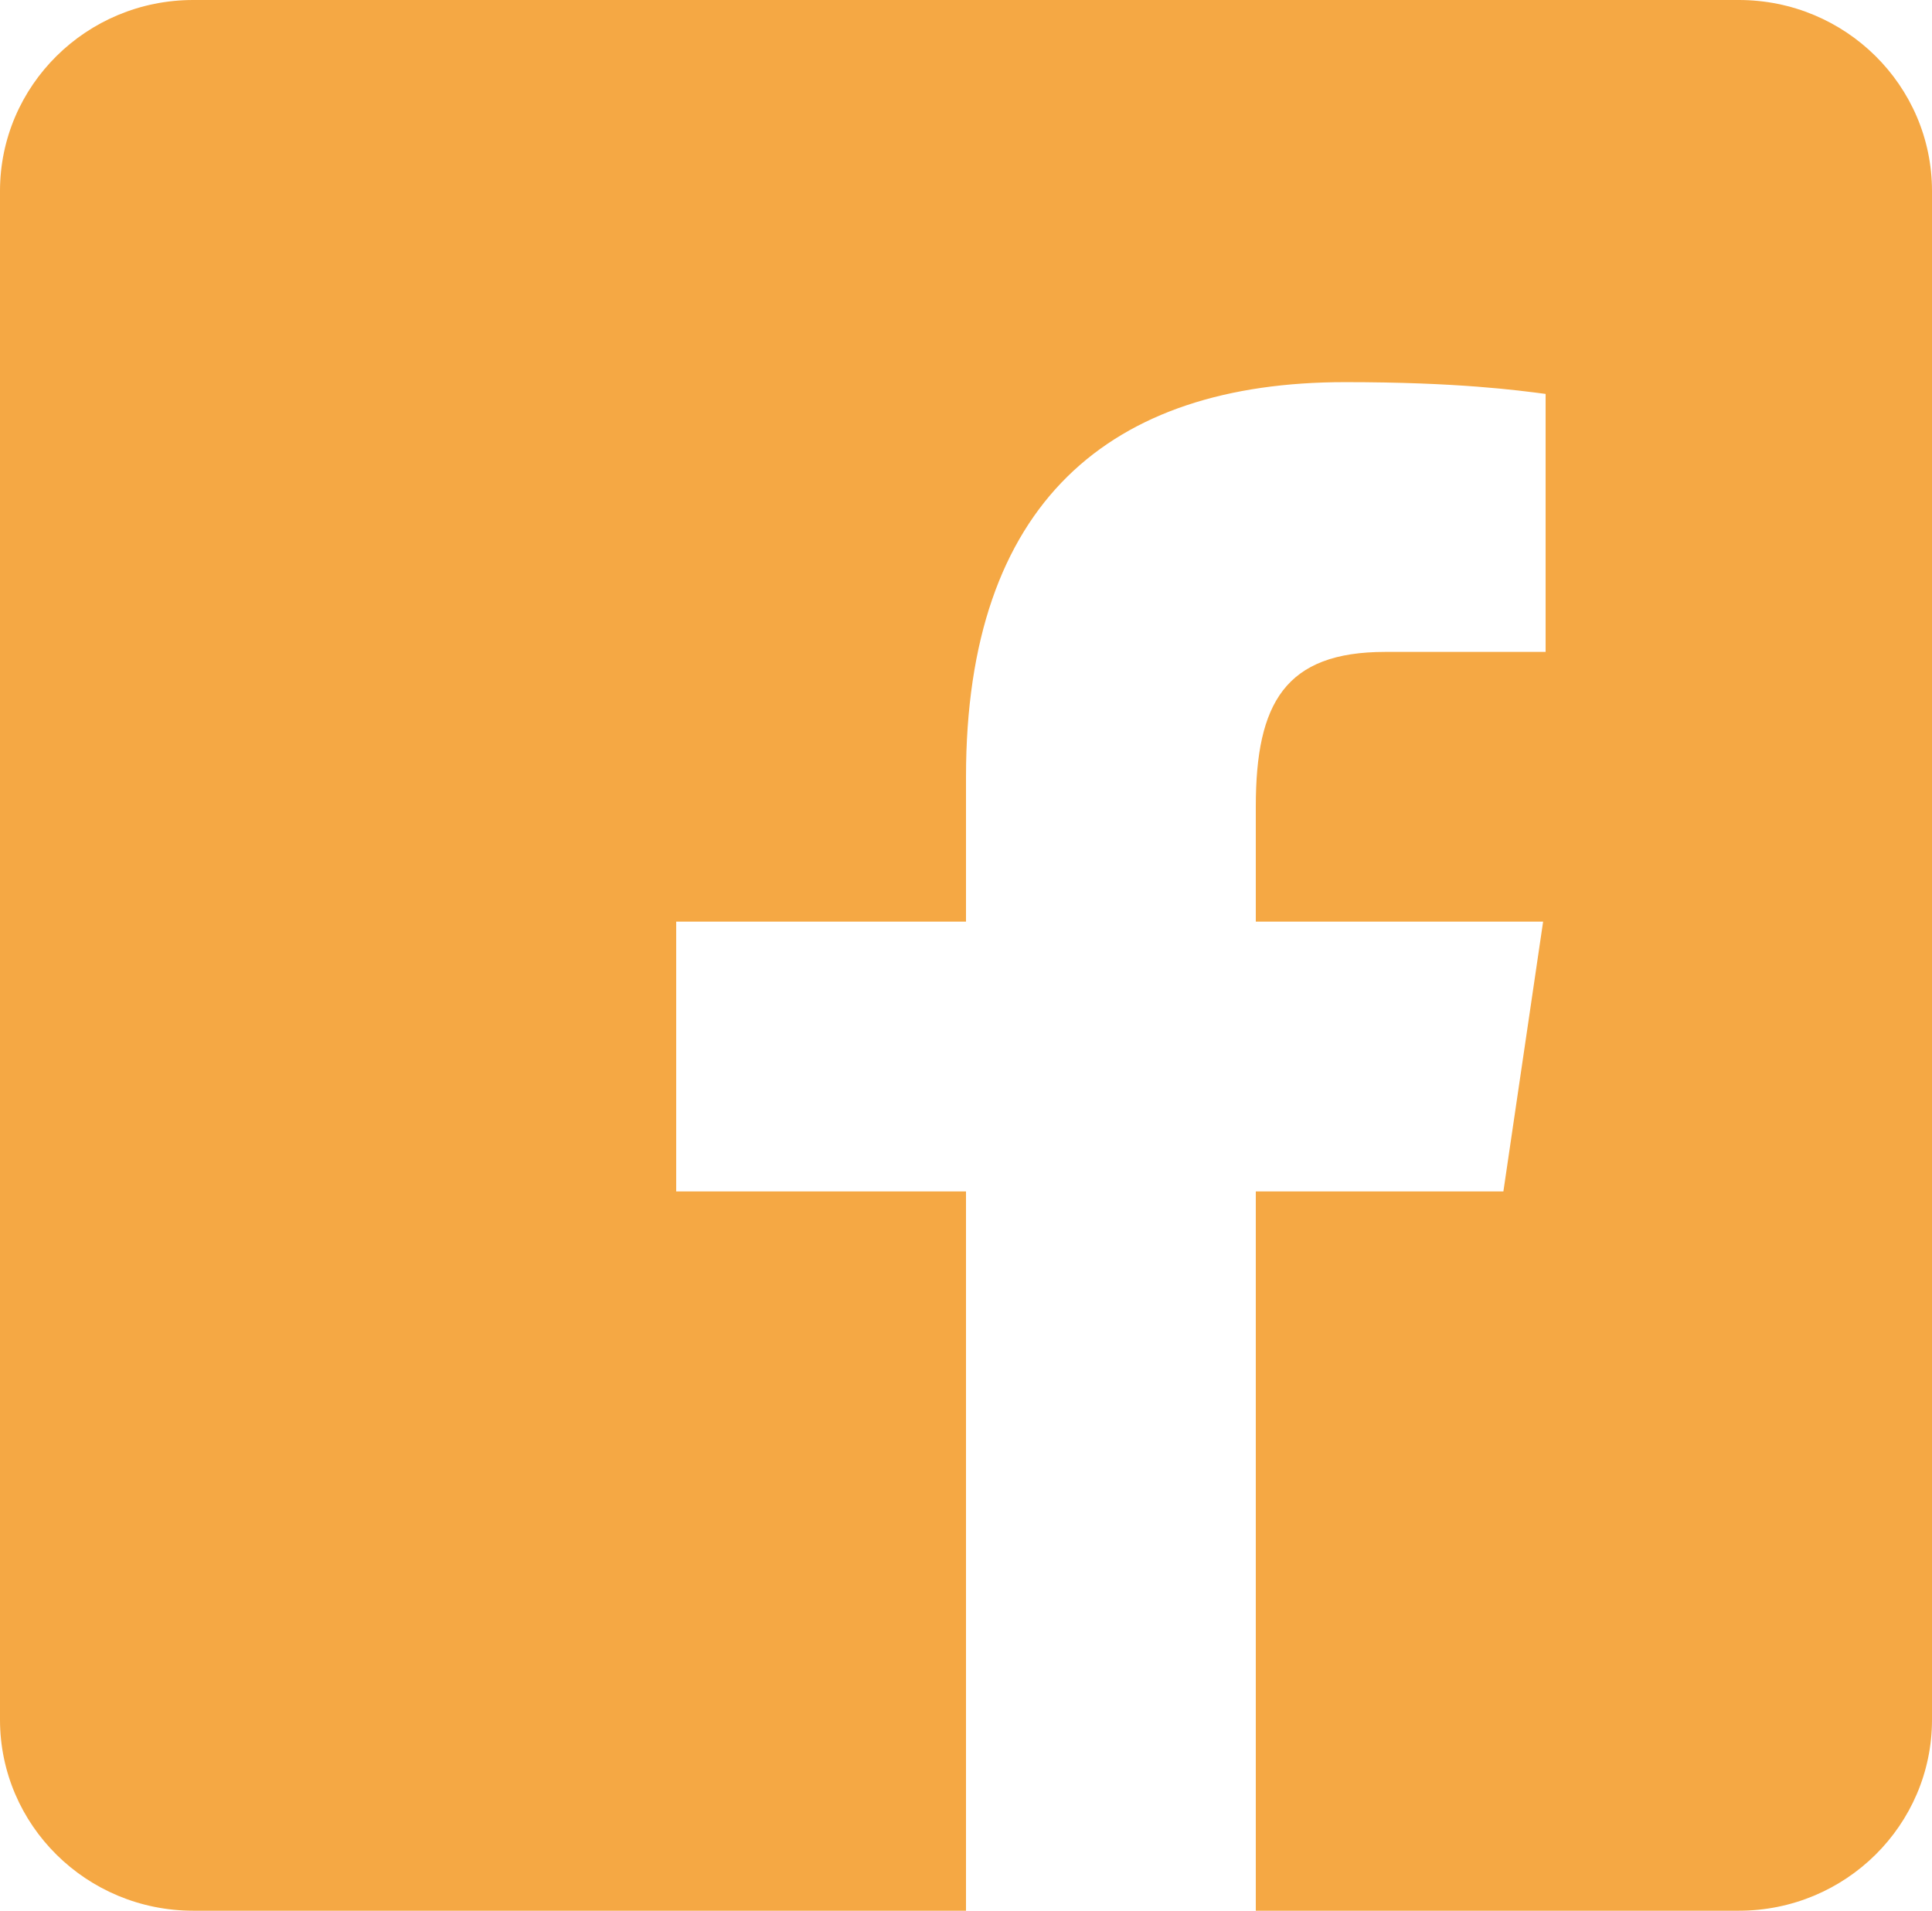
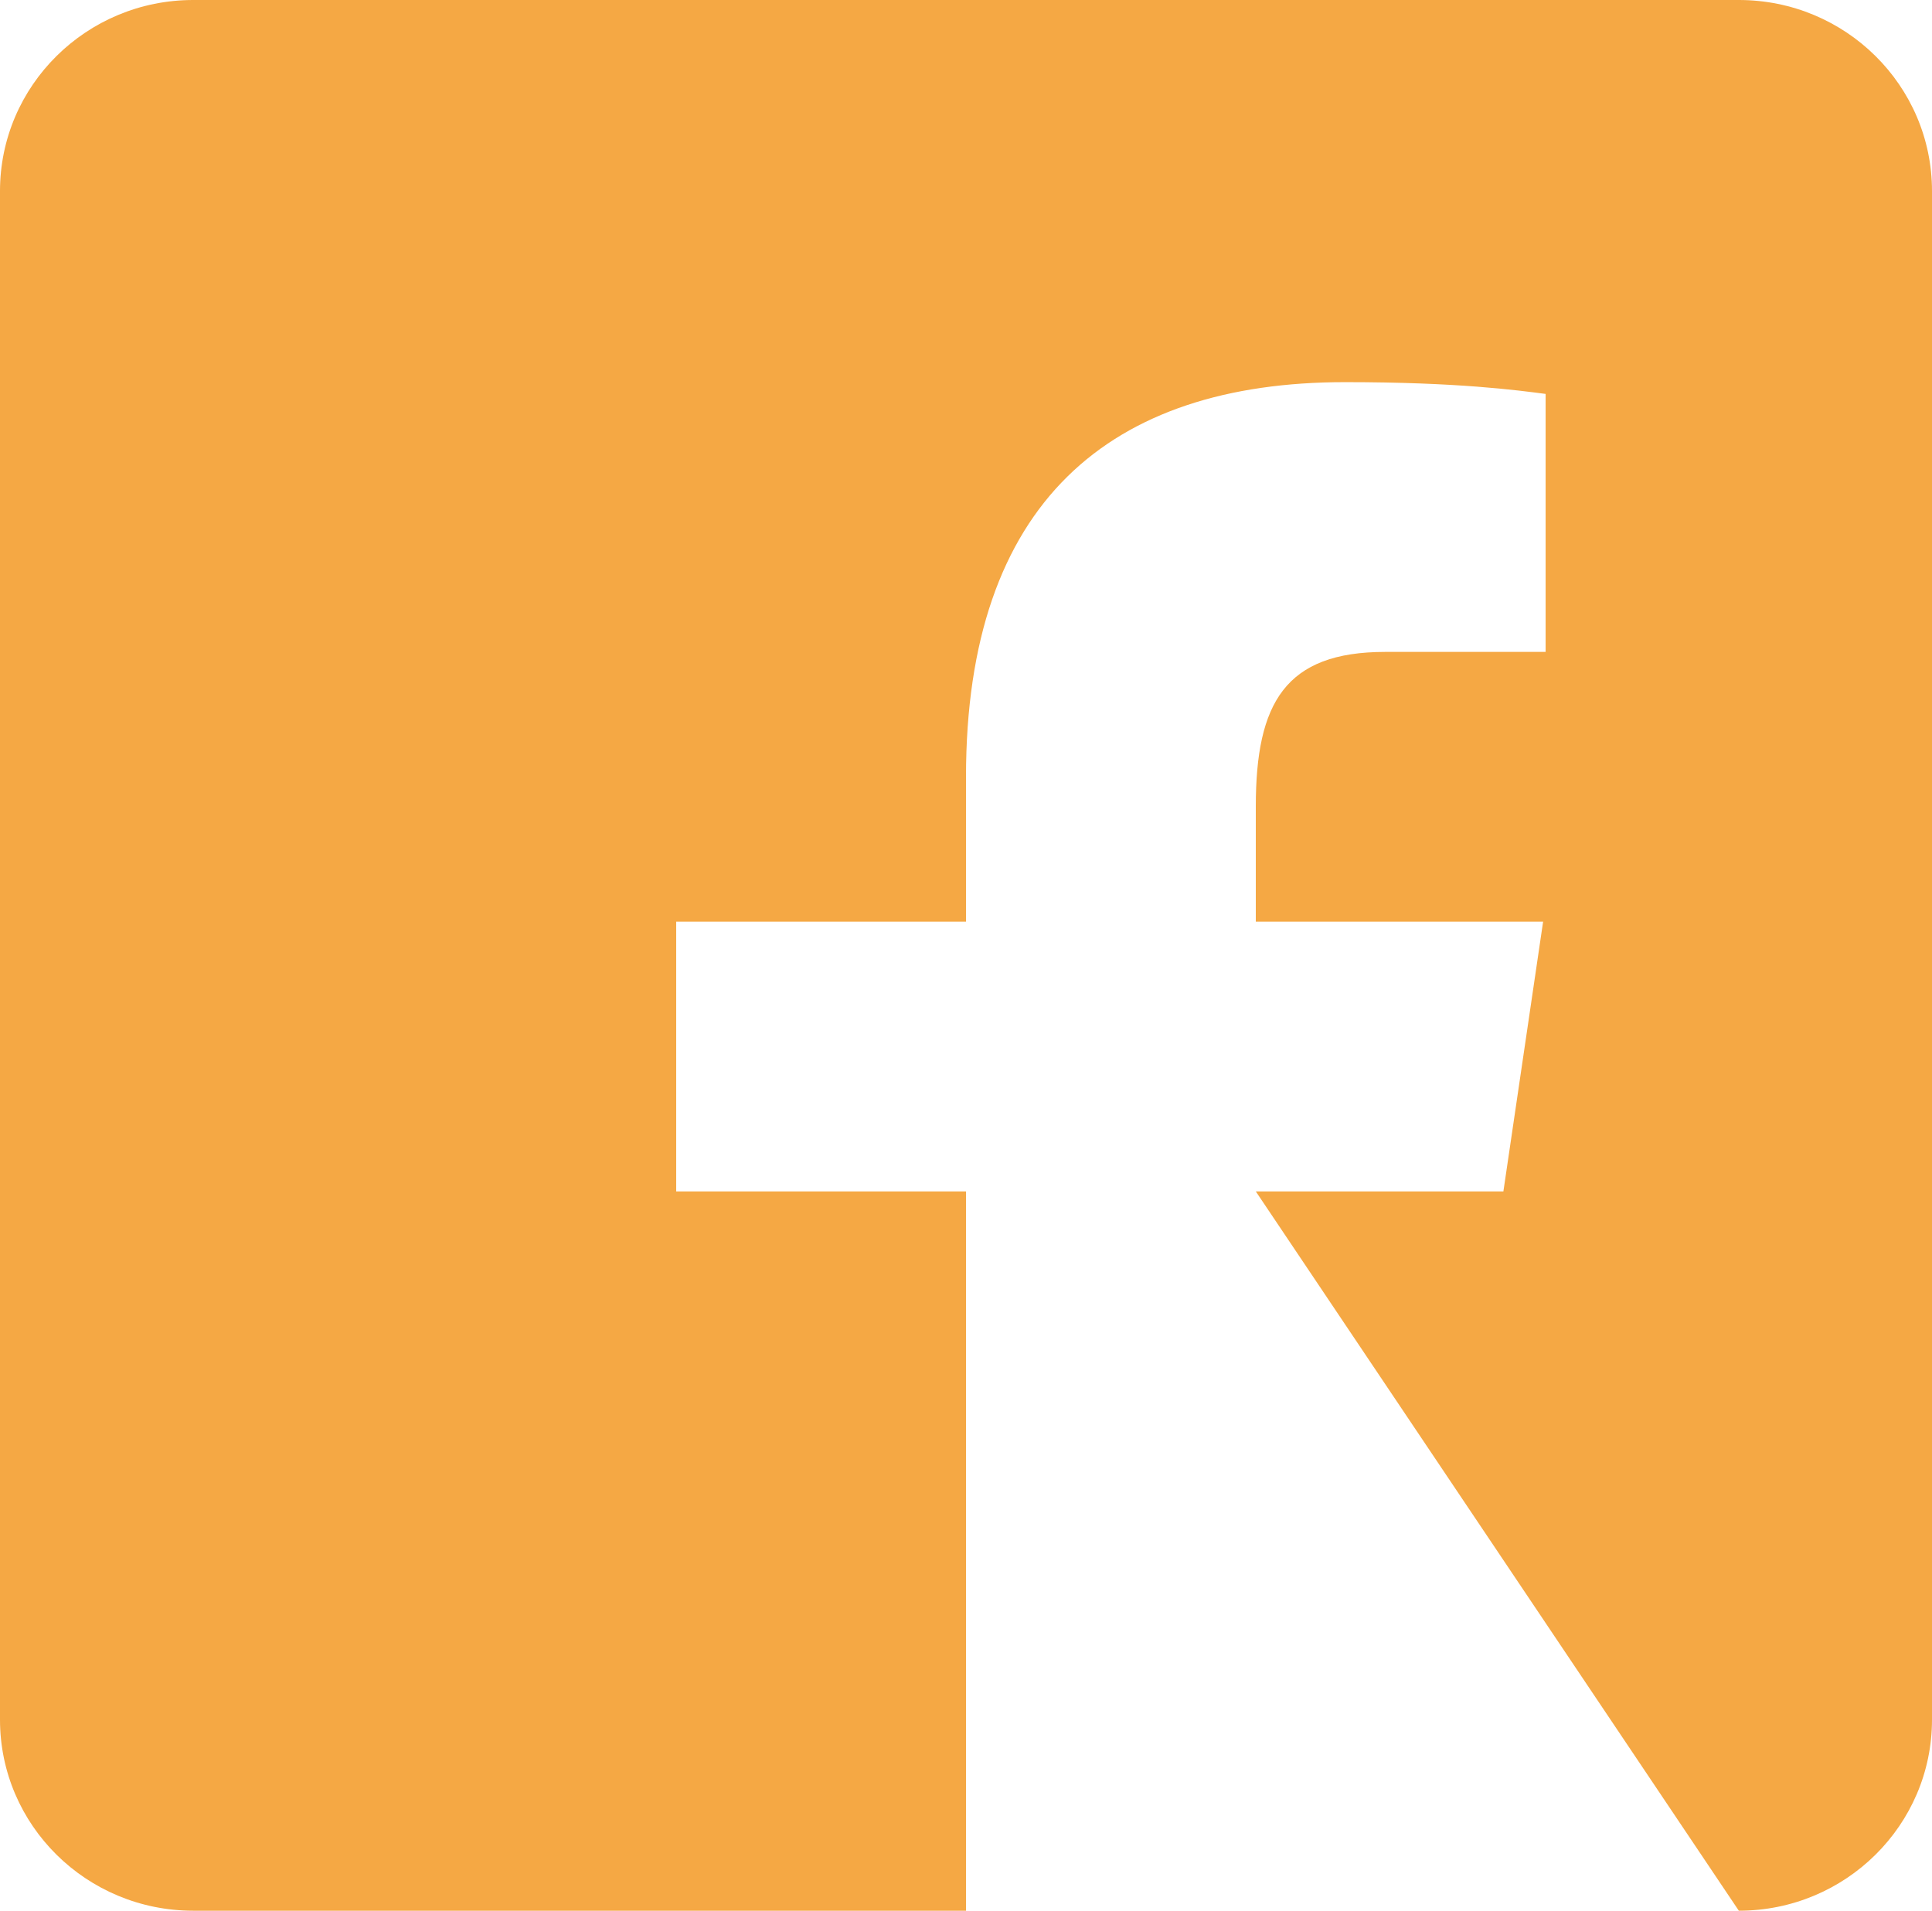
<svg xmlns="http://www.w3.org/2000/svg" width="51.166" height="50.606" viewBox="0 0 51.166 50.606" fill="none">
  <desc>
			Created with Pixso.
	</desc>
  <defs />
-   <path id="Facebook" d="M5.117 0L46.05 0C48.876 0 51.166 2.266 51.166 5.061L51.166 45.546C51.166 48.341 48.876 50.606 46.05 50.606L33.258 50.606L33.258 31.555L39.815 31.555L40.867 24.41L33.258 24.41L33.258 21.357C33.258 18.618 34.039 17.266 36.684 17.266L40.933 17.266L40.933 10.433C40.186 10.336 38.608 10.121 35.624 10.121C29.394 10.121 25.583 13.31 25.583 20.574L25.583 24.41L17.908 24.41L17.908 31.555L25.583 31.555L25.583 50.606L5.117 50.606C2.291 50.606 0 48.341 0 45.546L0 5.061C0 2.266 2.291 0 5.117 0Z" clip-rule="evenodd" fill="#F5A844" fill-opacity="1" fill-rule="evenodd" />
+   <path id="Facebook" d="M5.117 0L46.05 0C48.876 0 51.166 2.266 51.166 5.061L51.166 45.546C51.166 48.341 48.876 50.606 46.05 50.606L33.258 31.555L39.815 31.555L40.867 24.41L33.258 24.41L33.258 21.357C33.258 18.618 34.039 17.266 36.684 17.266L40.933 17.266L40.933 10.433C40.186 10.336 38.608 10.121 35.624 10.121C29.394 10.121 25.583 13.31 25.583 20.574L25.583 24.41L17.908 24.41L17.908 31.555L25.583 31.555L25.583 50.606L5.117 50.606C2.291 50.606 0 48.341 0 45.546L0 5.061C0 2.266 2.291 0 5.117 0Z" clip-rule="evenodd" fill="#F5A844" fill-opacity="1" fill-rule="evenodd" />
</svg>